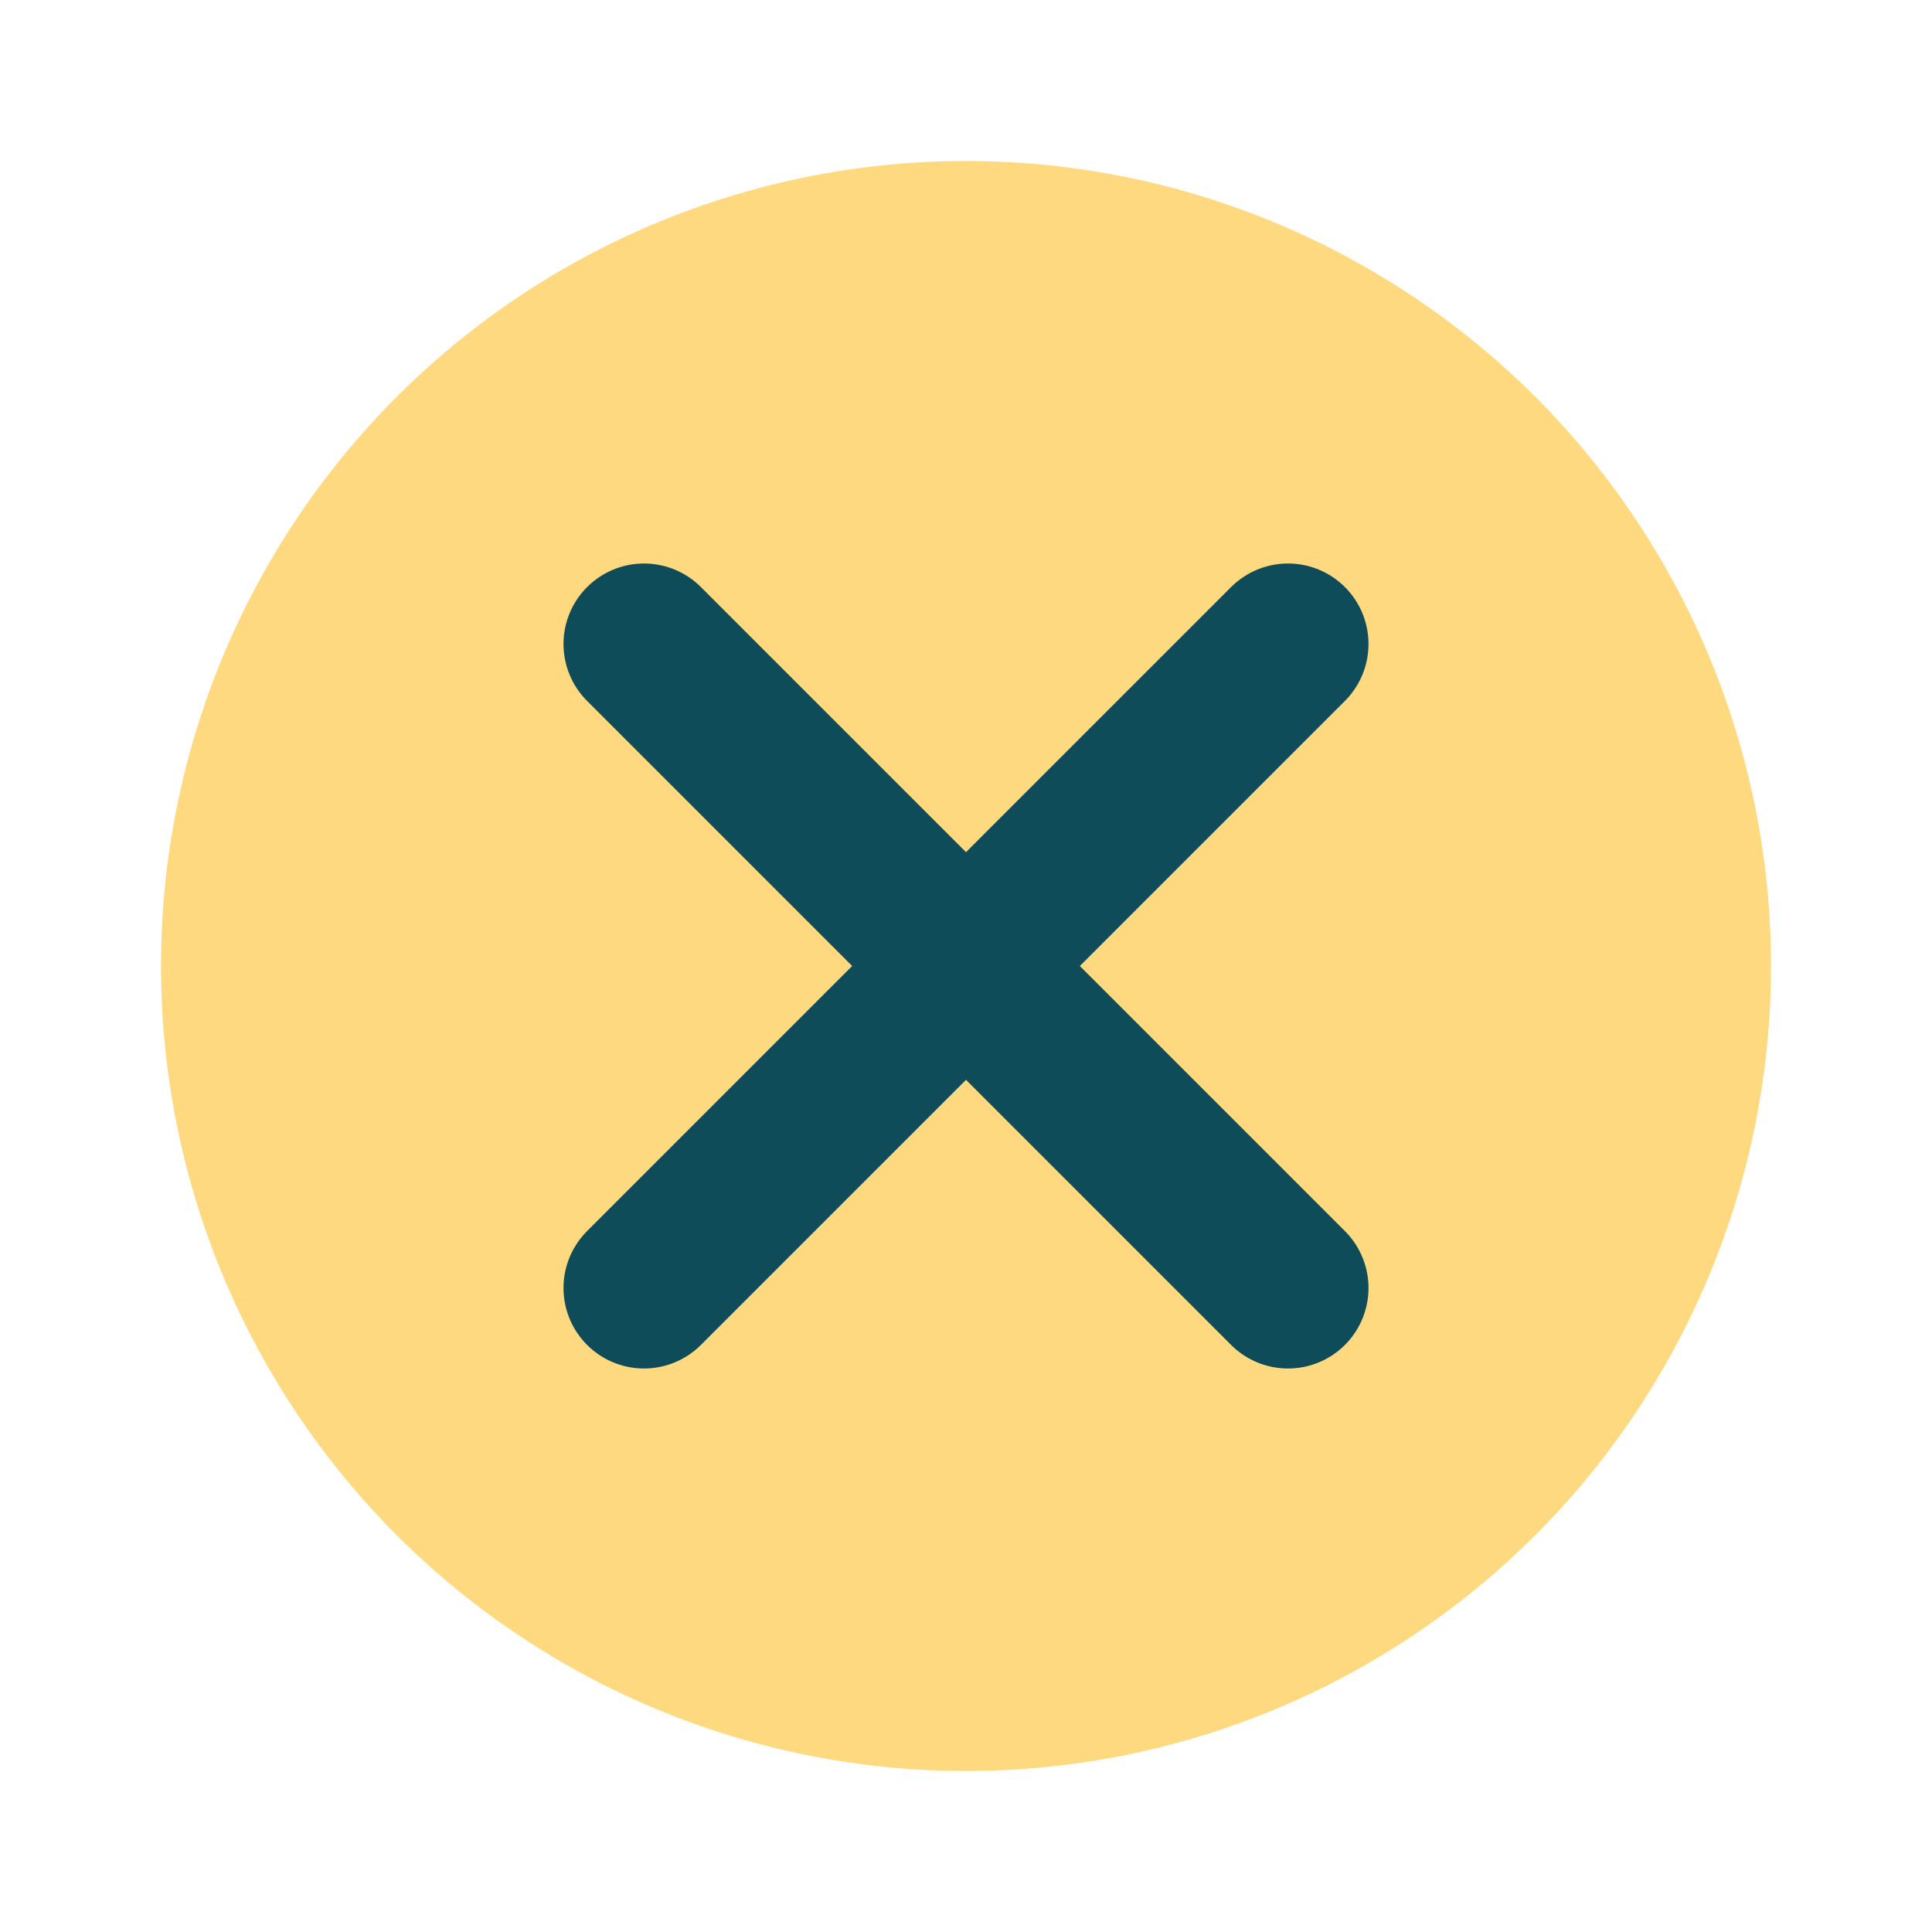
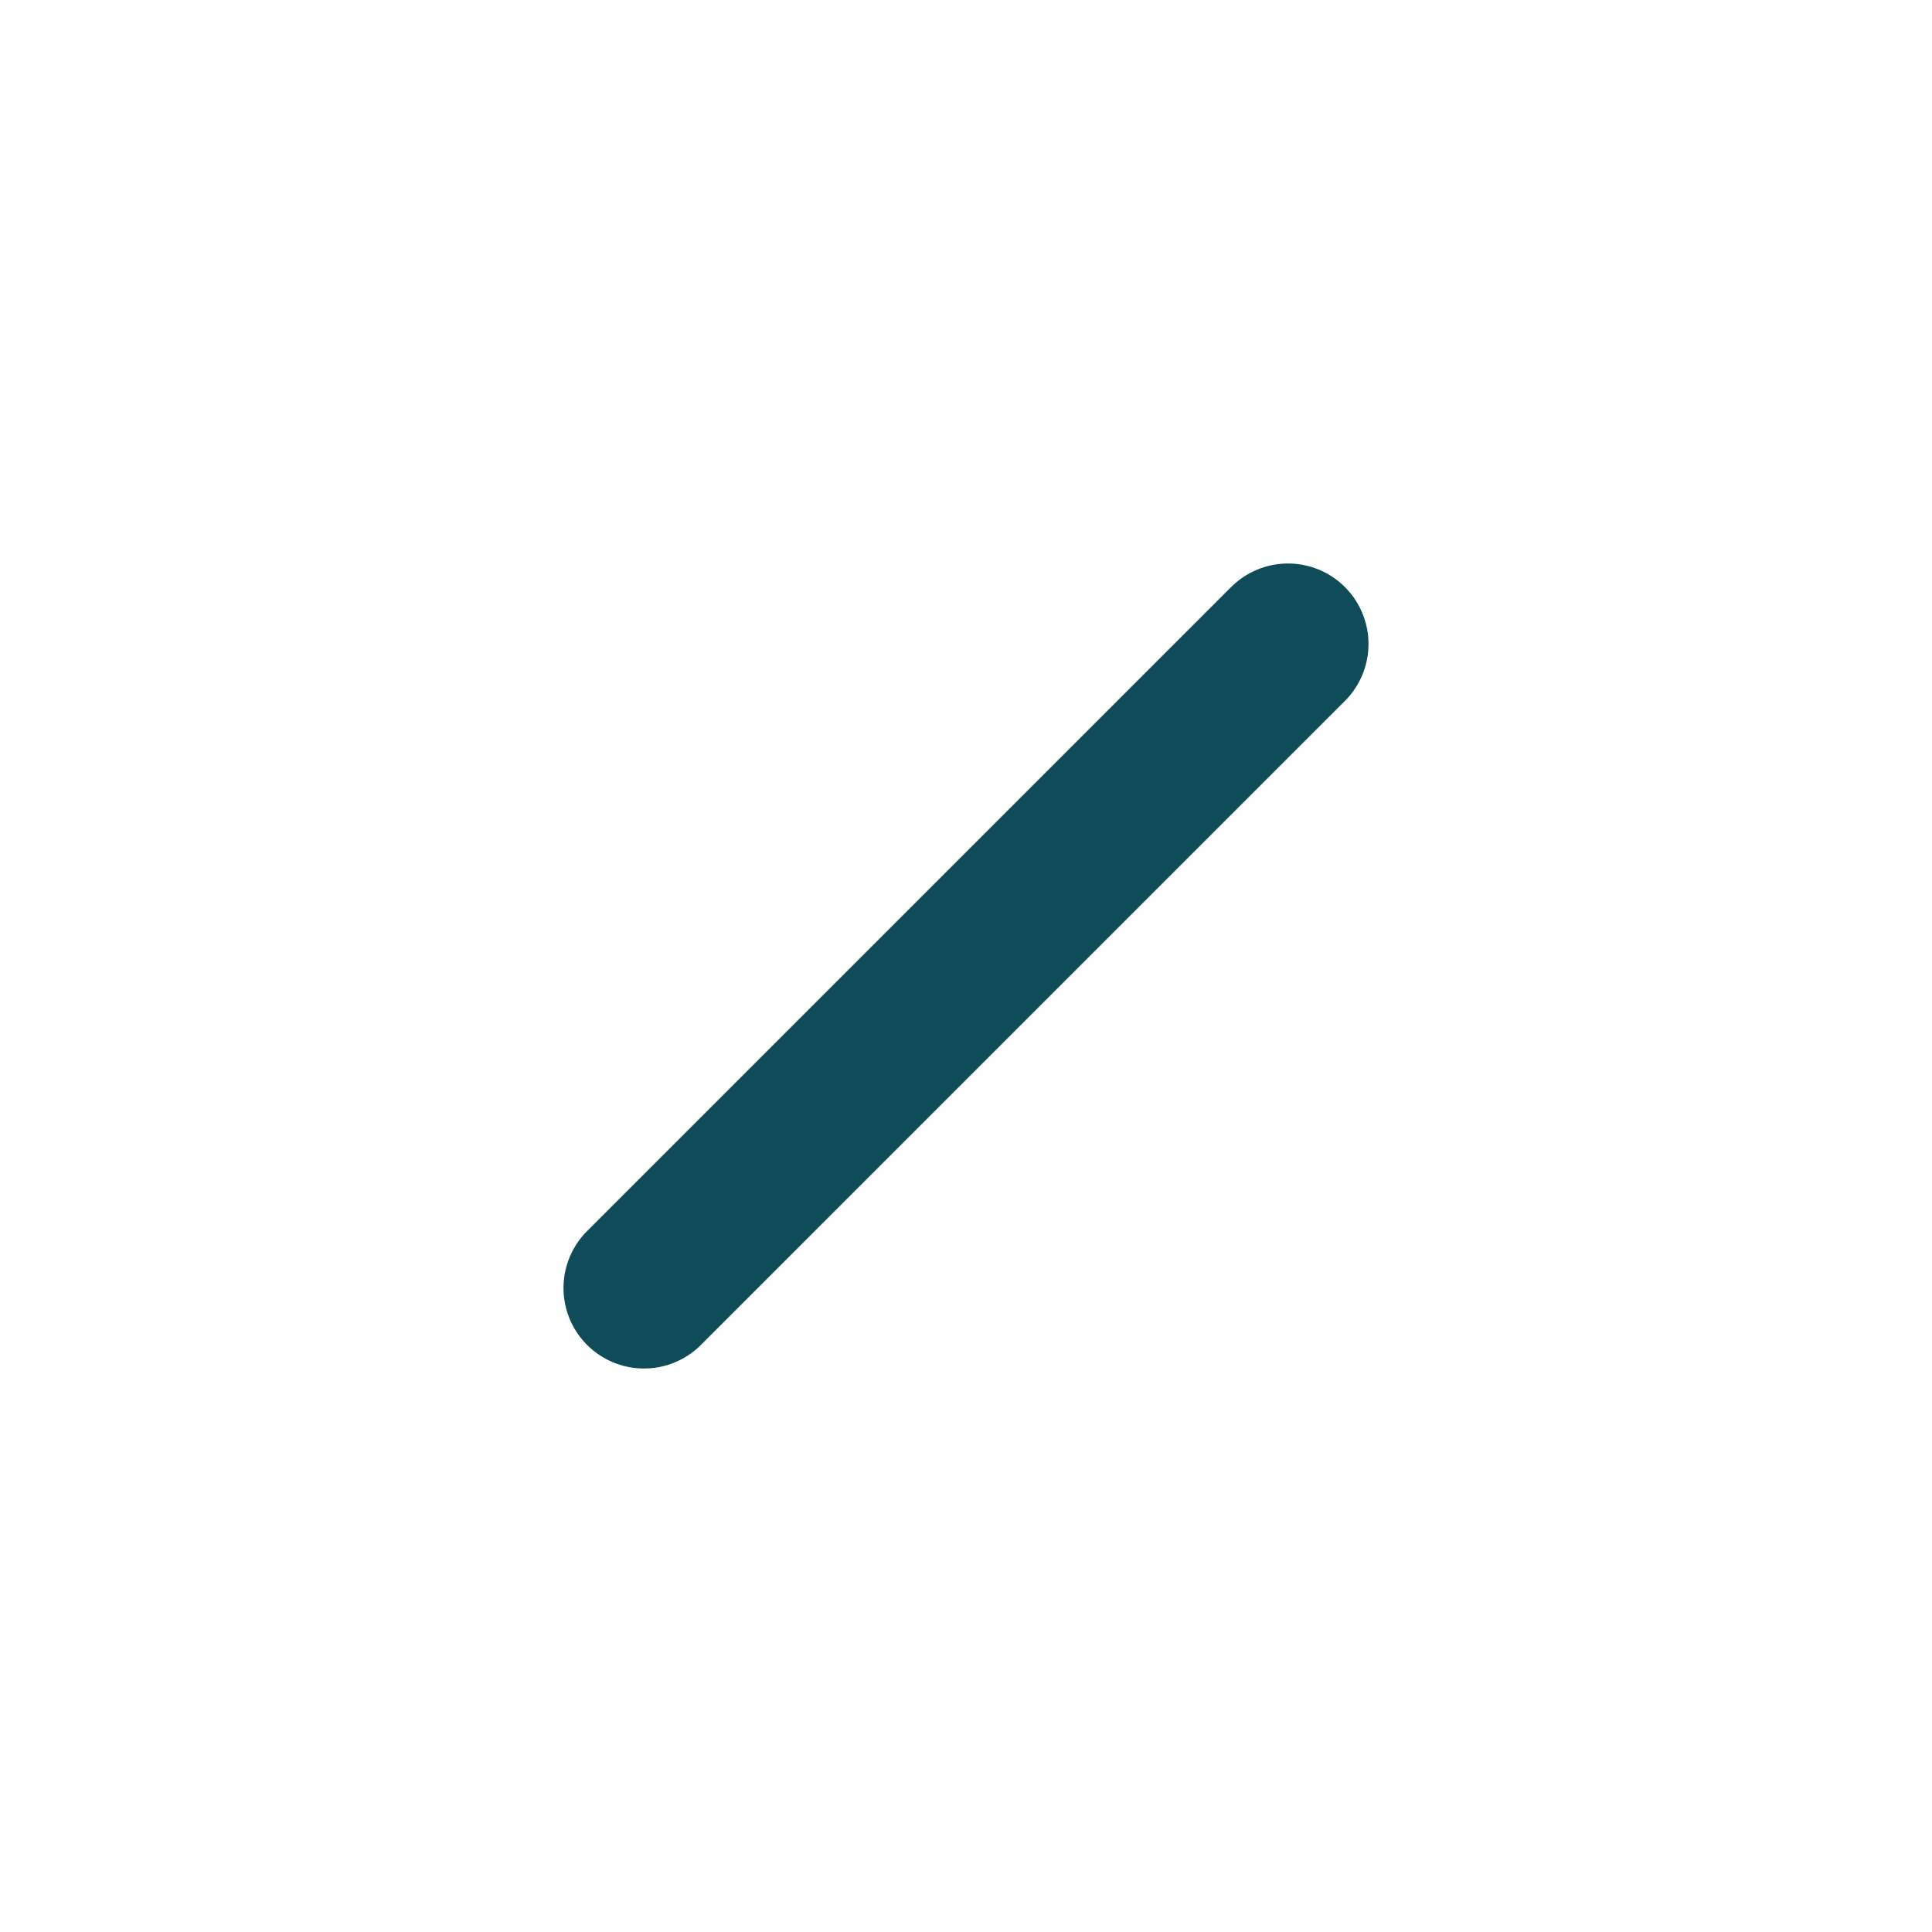
<svg xmlns="http://www.w3.org/2000/svg" width="24" height="24" viewBox="0 0 24 24">
-   <circle cx="12" cy="12" r="10" fill="#FFB400" opacity="0.5" />
-   <path d="M8 8 L16 16 M16 8 L8 16" stroke="#0E4C59" stroke-width="2" fill="none" stroke-linecap="round" stroke-linejoin="round" />
+   <path d="M8 8 M16 8 L8 16" stroke="#0E4C59" stroke-width="2" fill="none" stroke-linecap="round" stroke-linejoin="round" />
</svg>